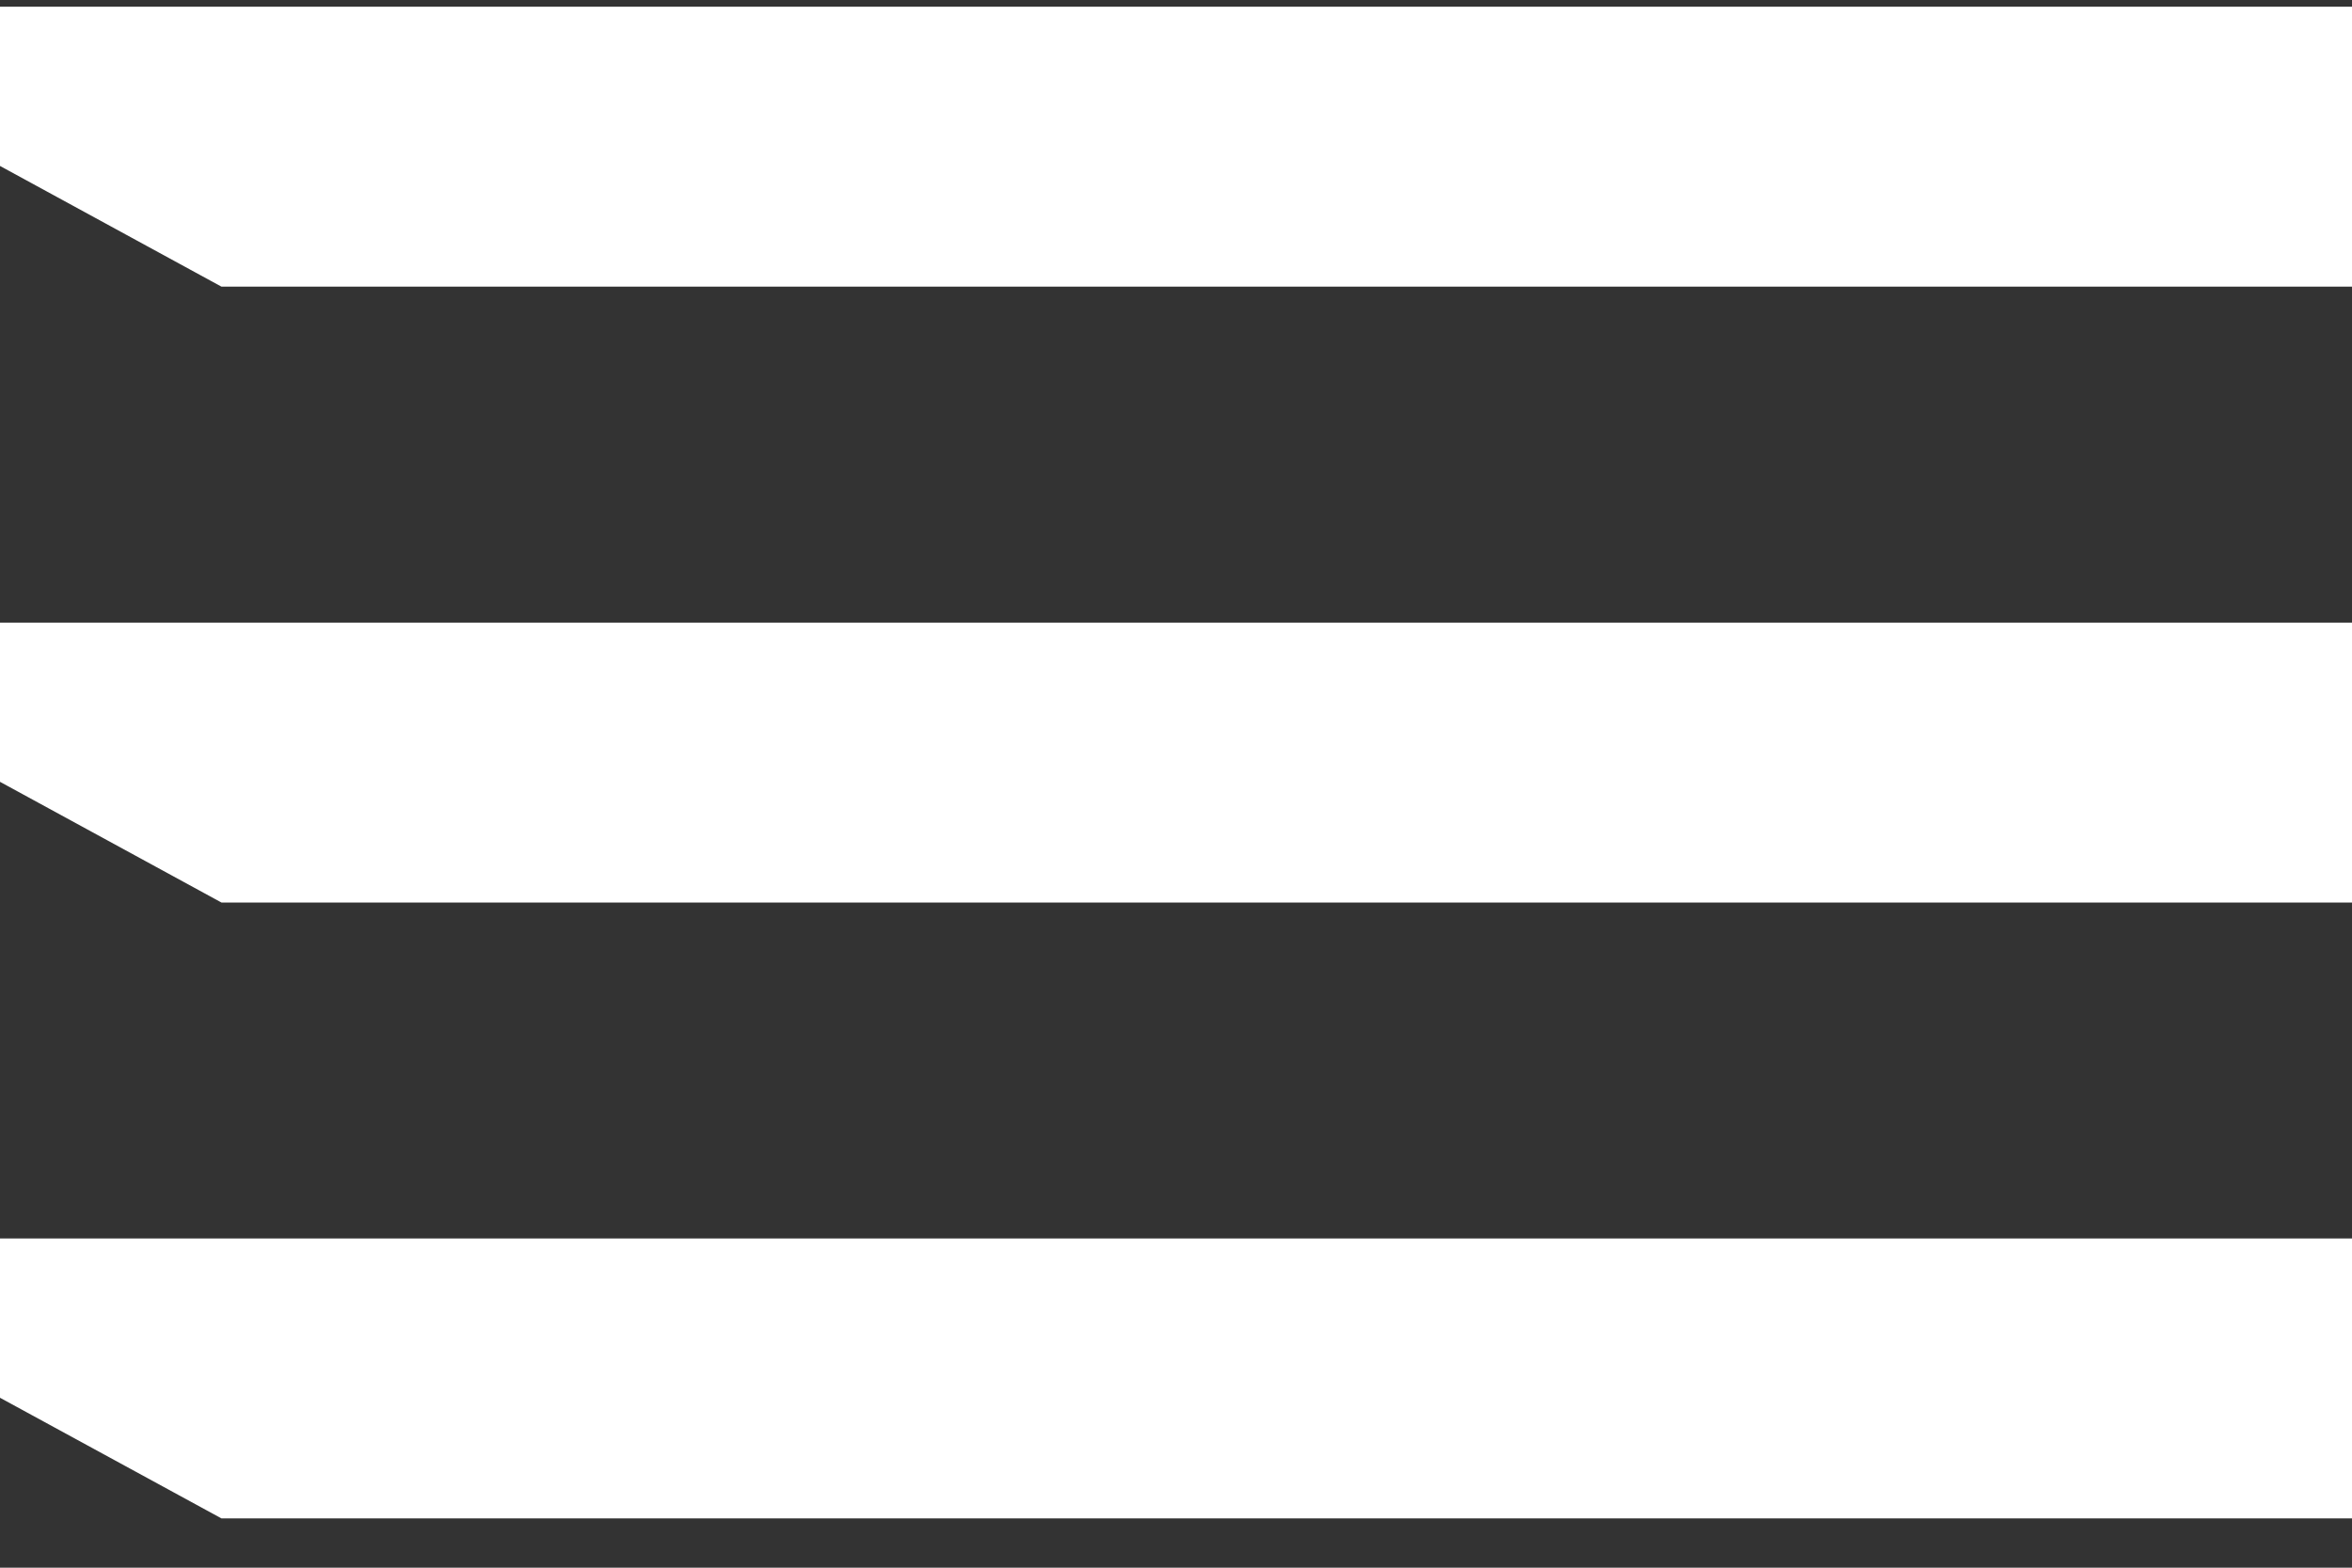
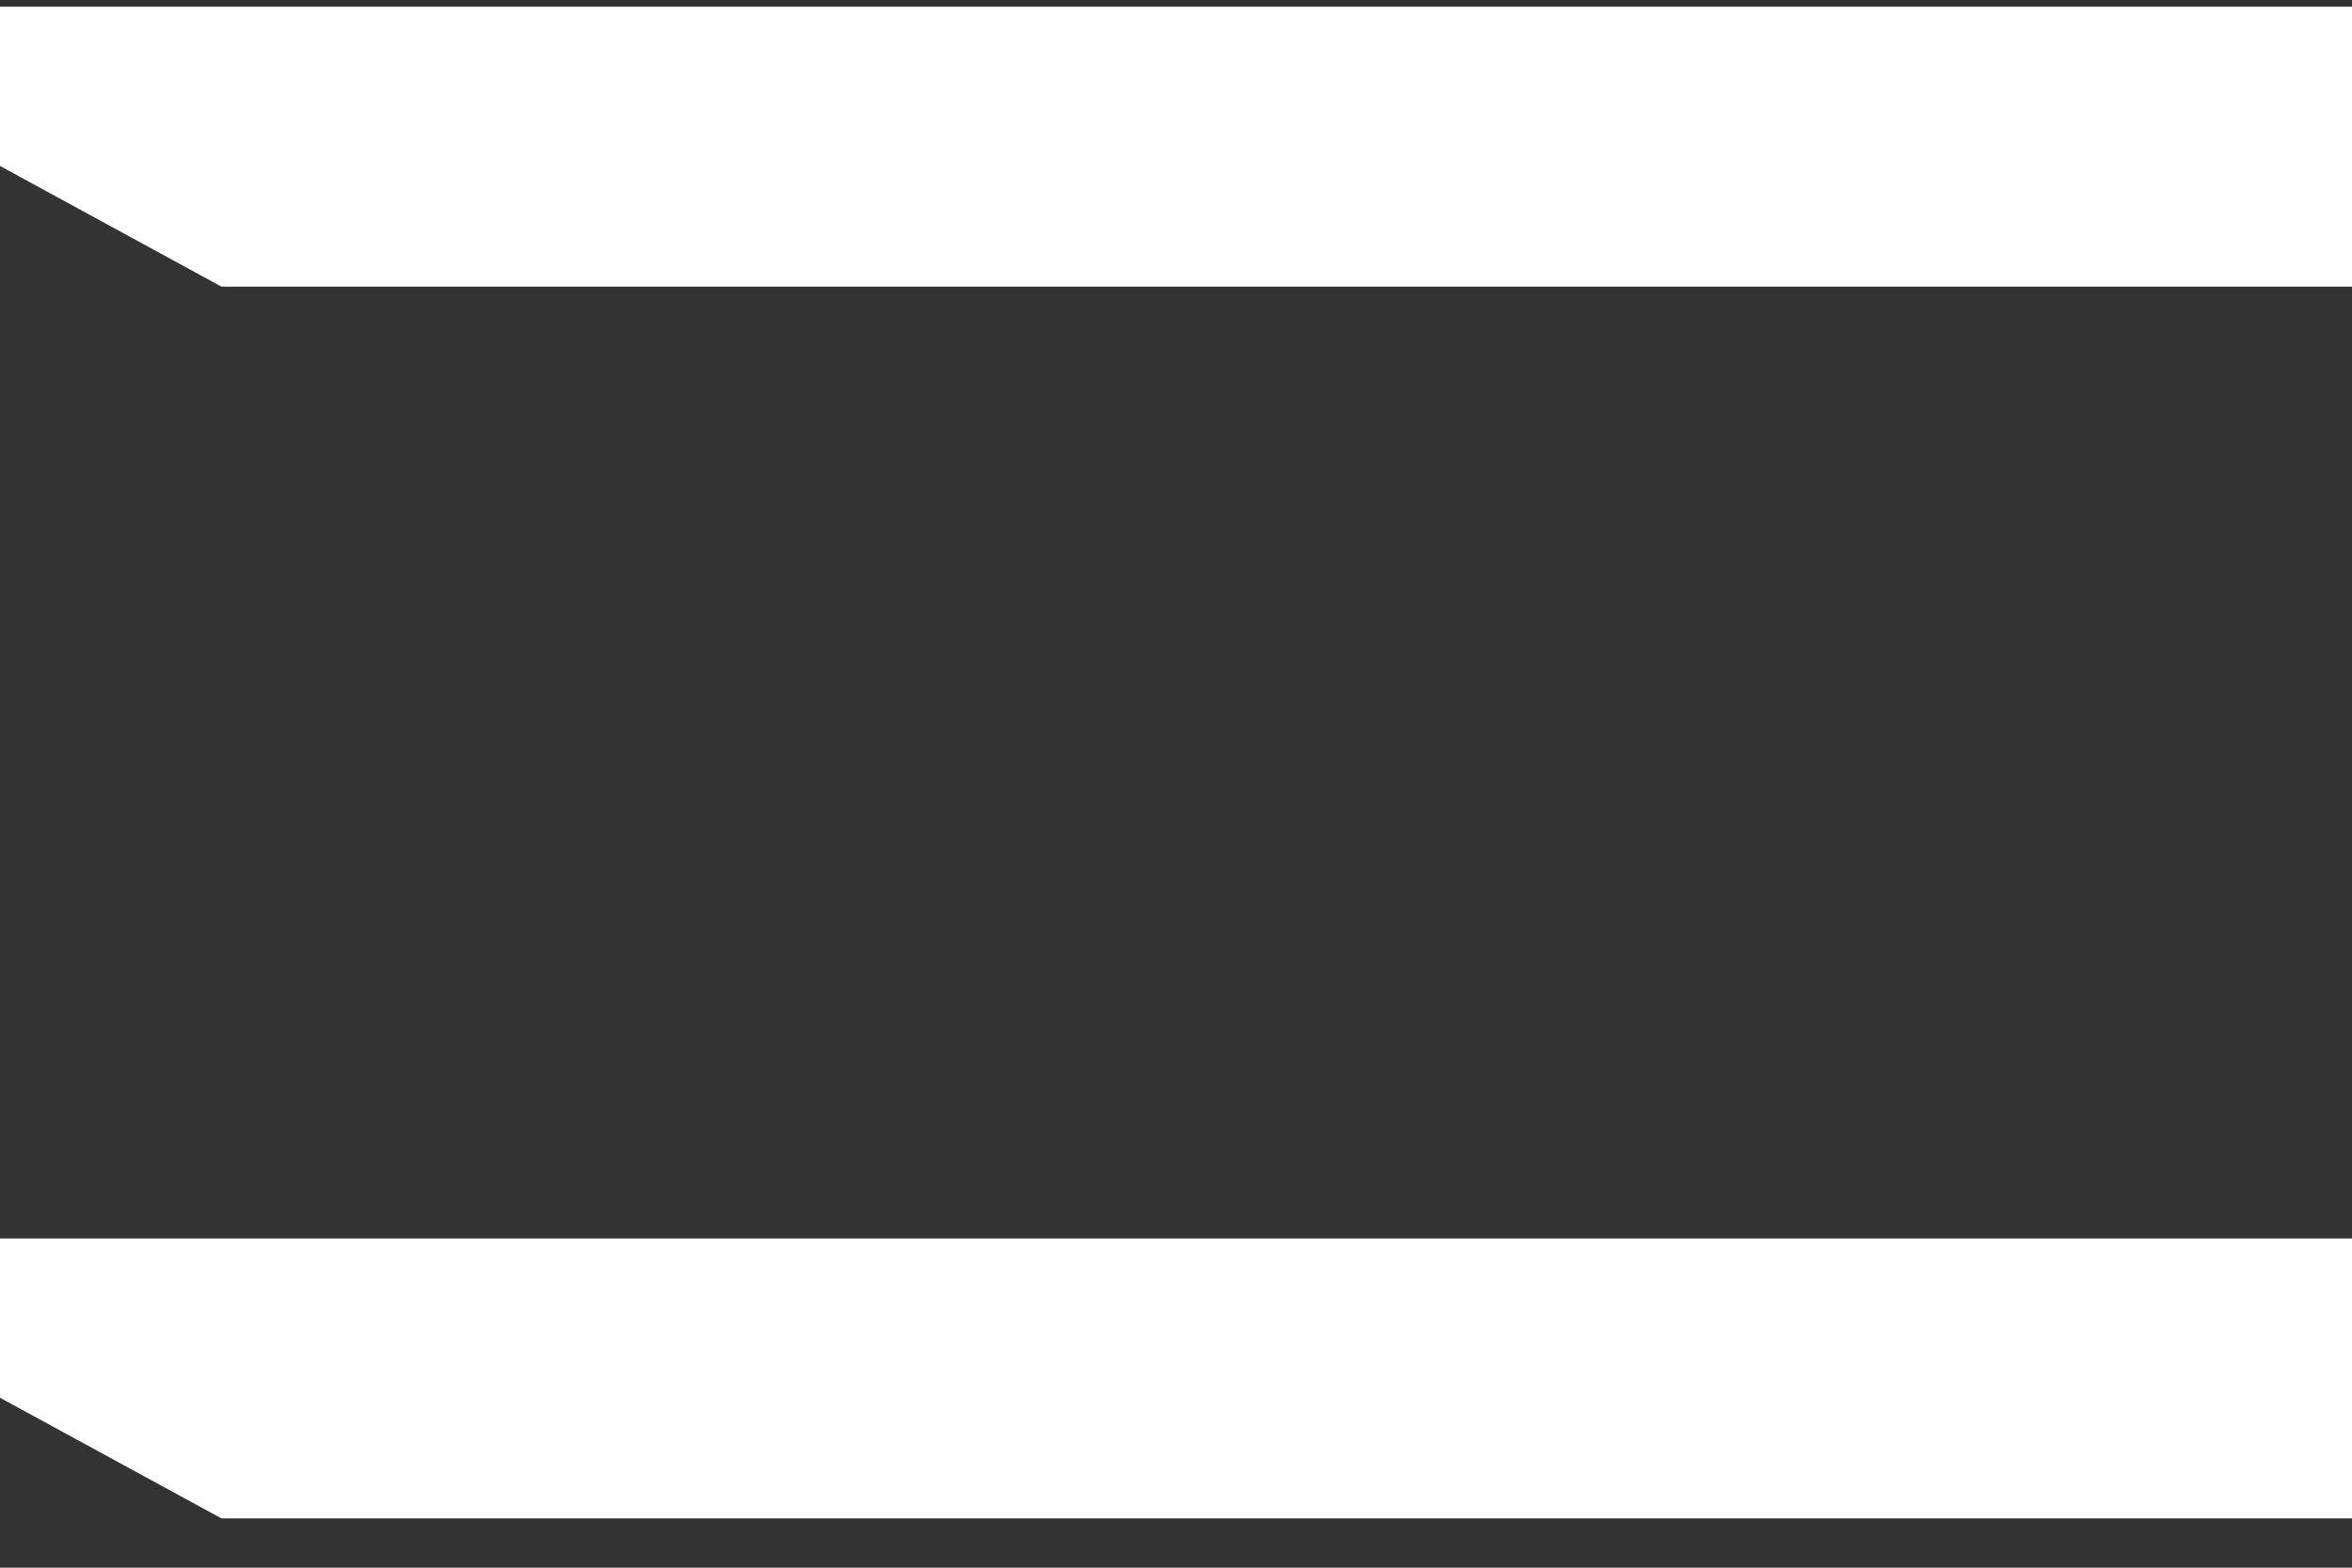
<svg xmlns="http://www.w3.org/2000/svg" width="42" height="28" viewBox="0 0 42 28" fill="none">
  <rect x="0" y="0" width="42" height="28" fill="#333333" stroke="none" />
  <path d="M42 22.12V27.12H3.955L0 24.965V22.12H42Z" fill="white" />
-   <path d="M42 11.12V16.12H3.955L0 13.964V11.12H42Z" fill="white" />
  <path d="M42 0.12V5.12H3.955L0 2.964V0.12H42Z" fill="white" />
</svg>